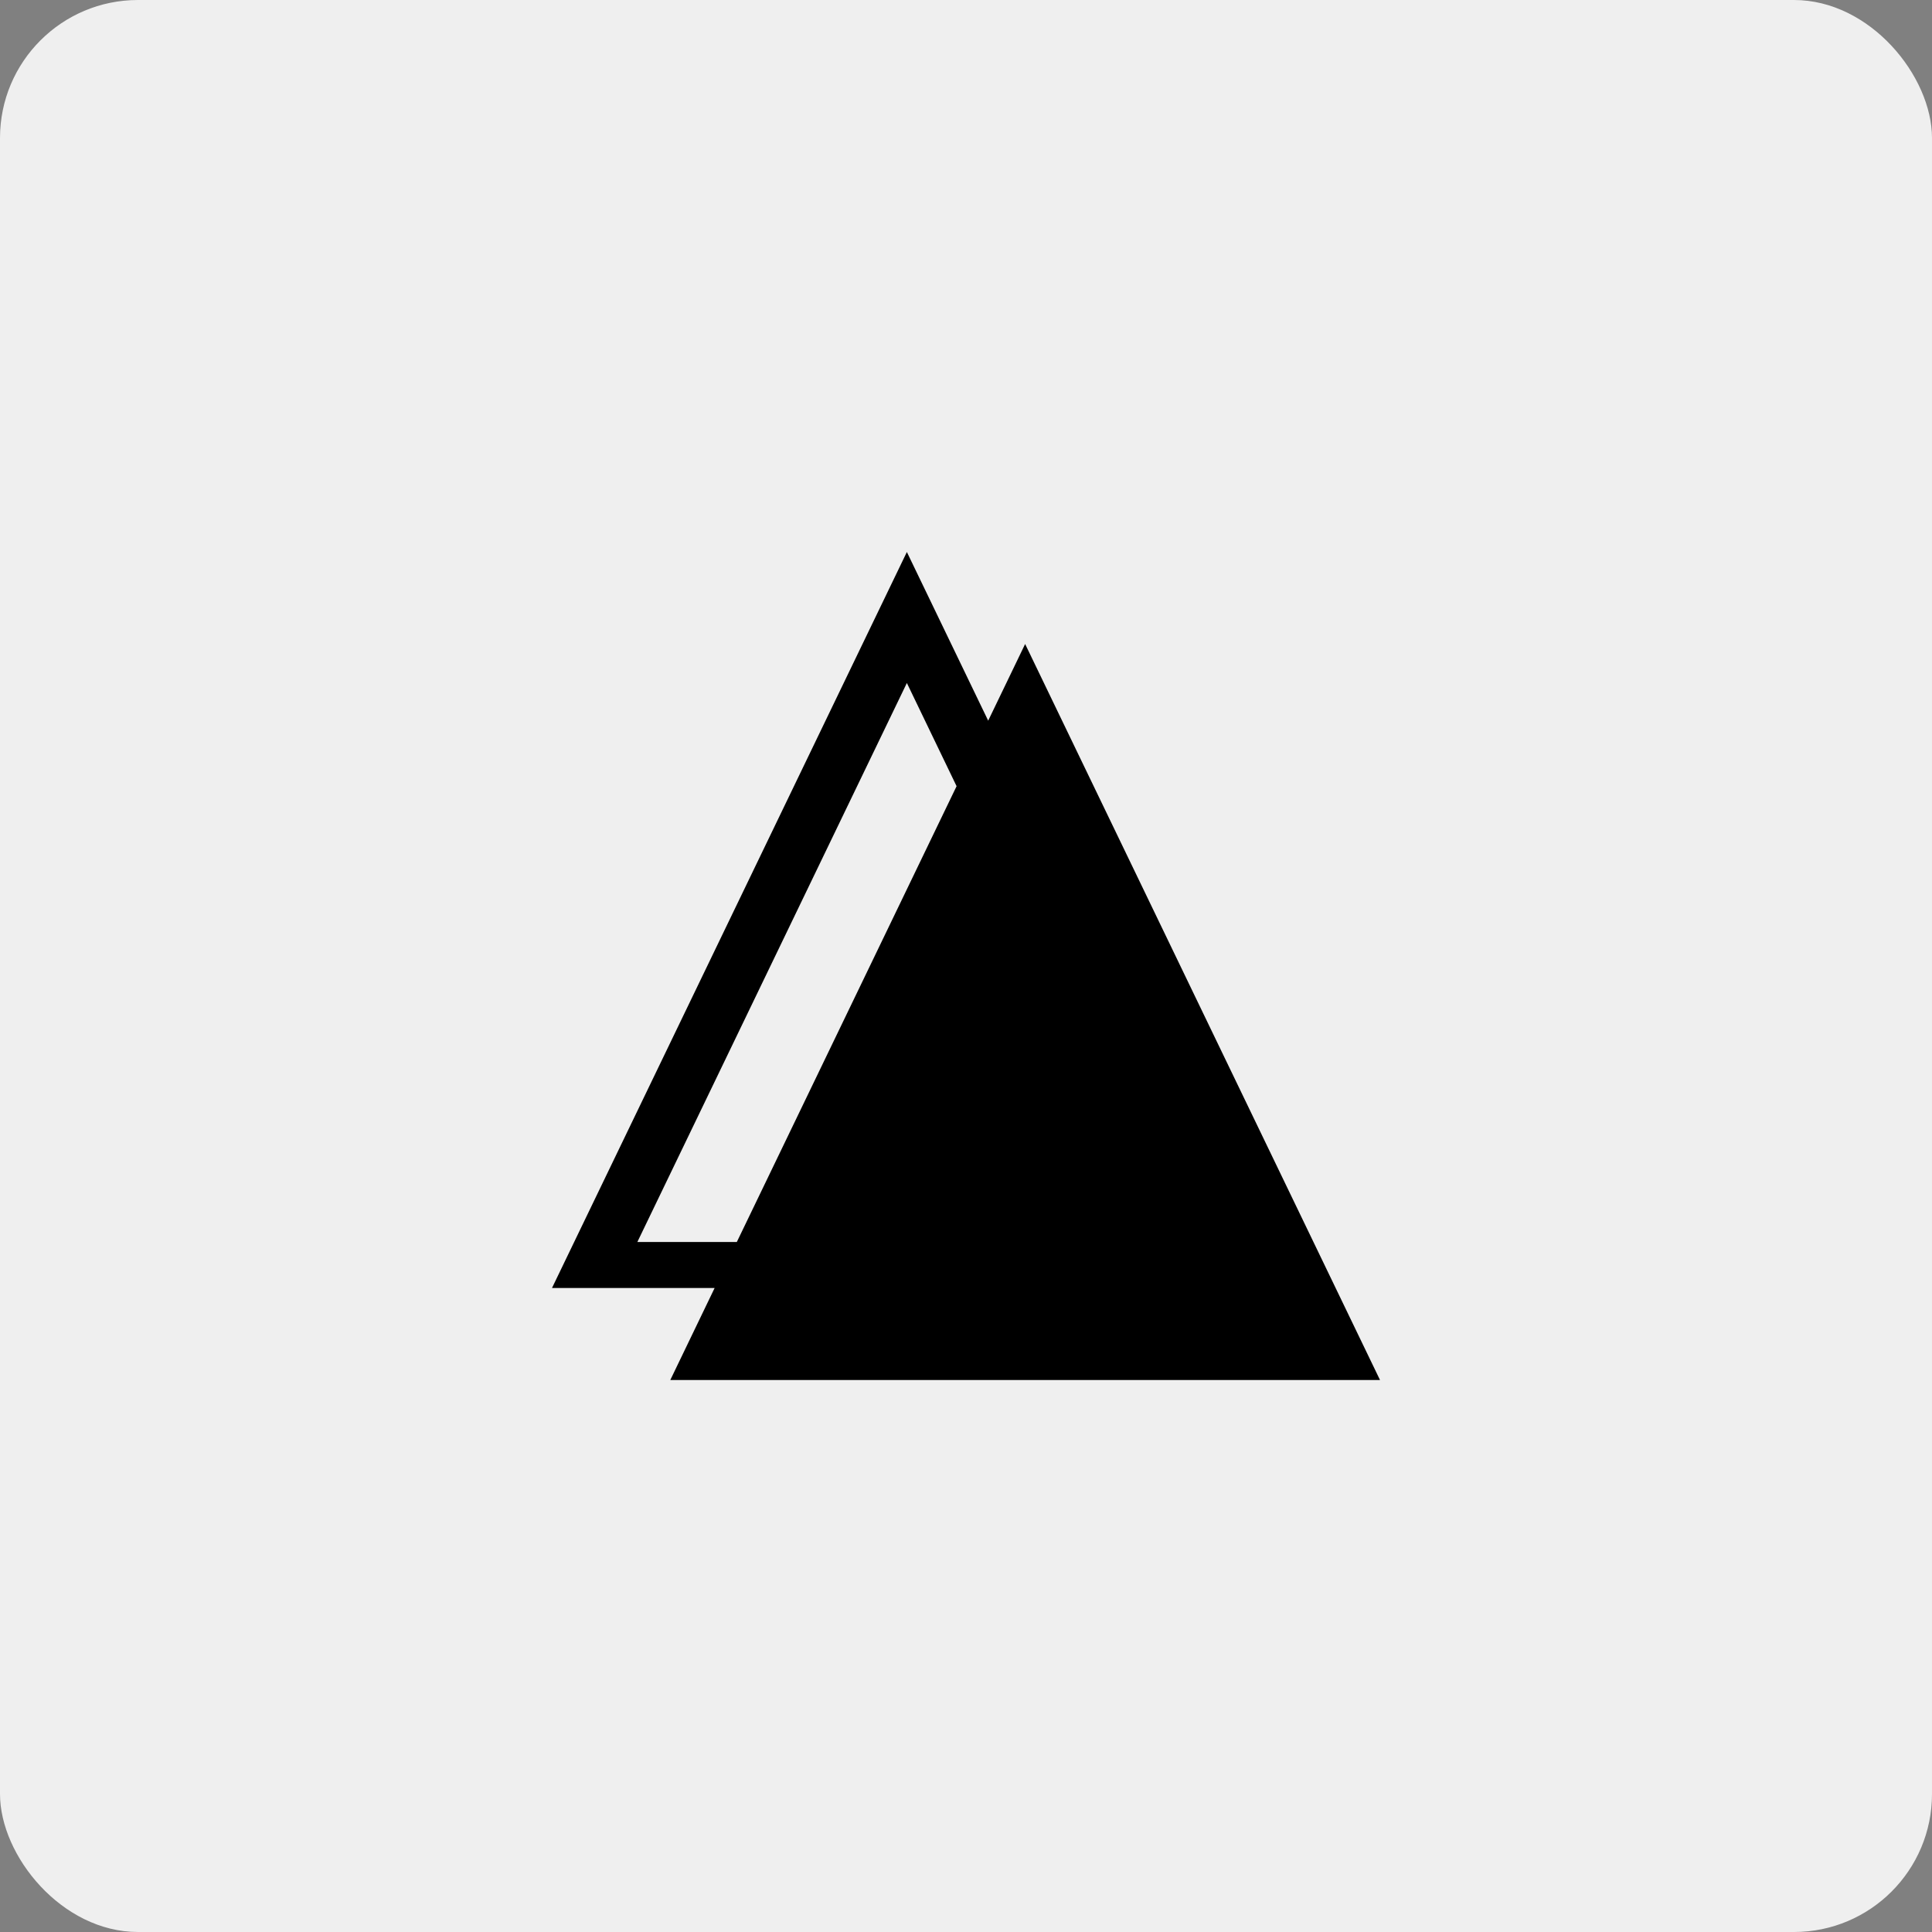
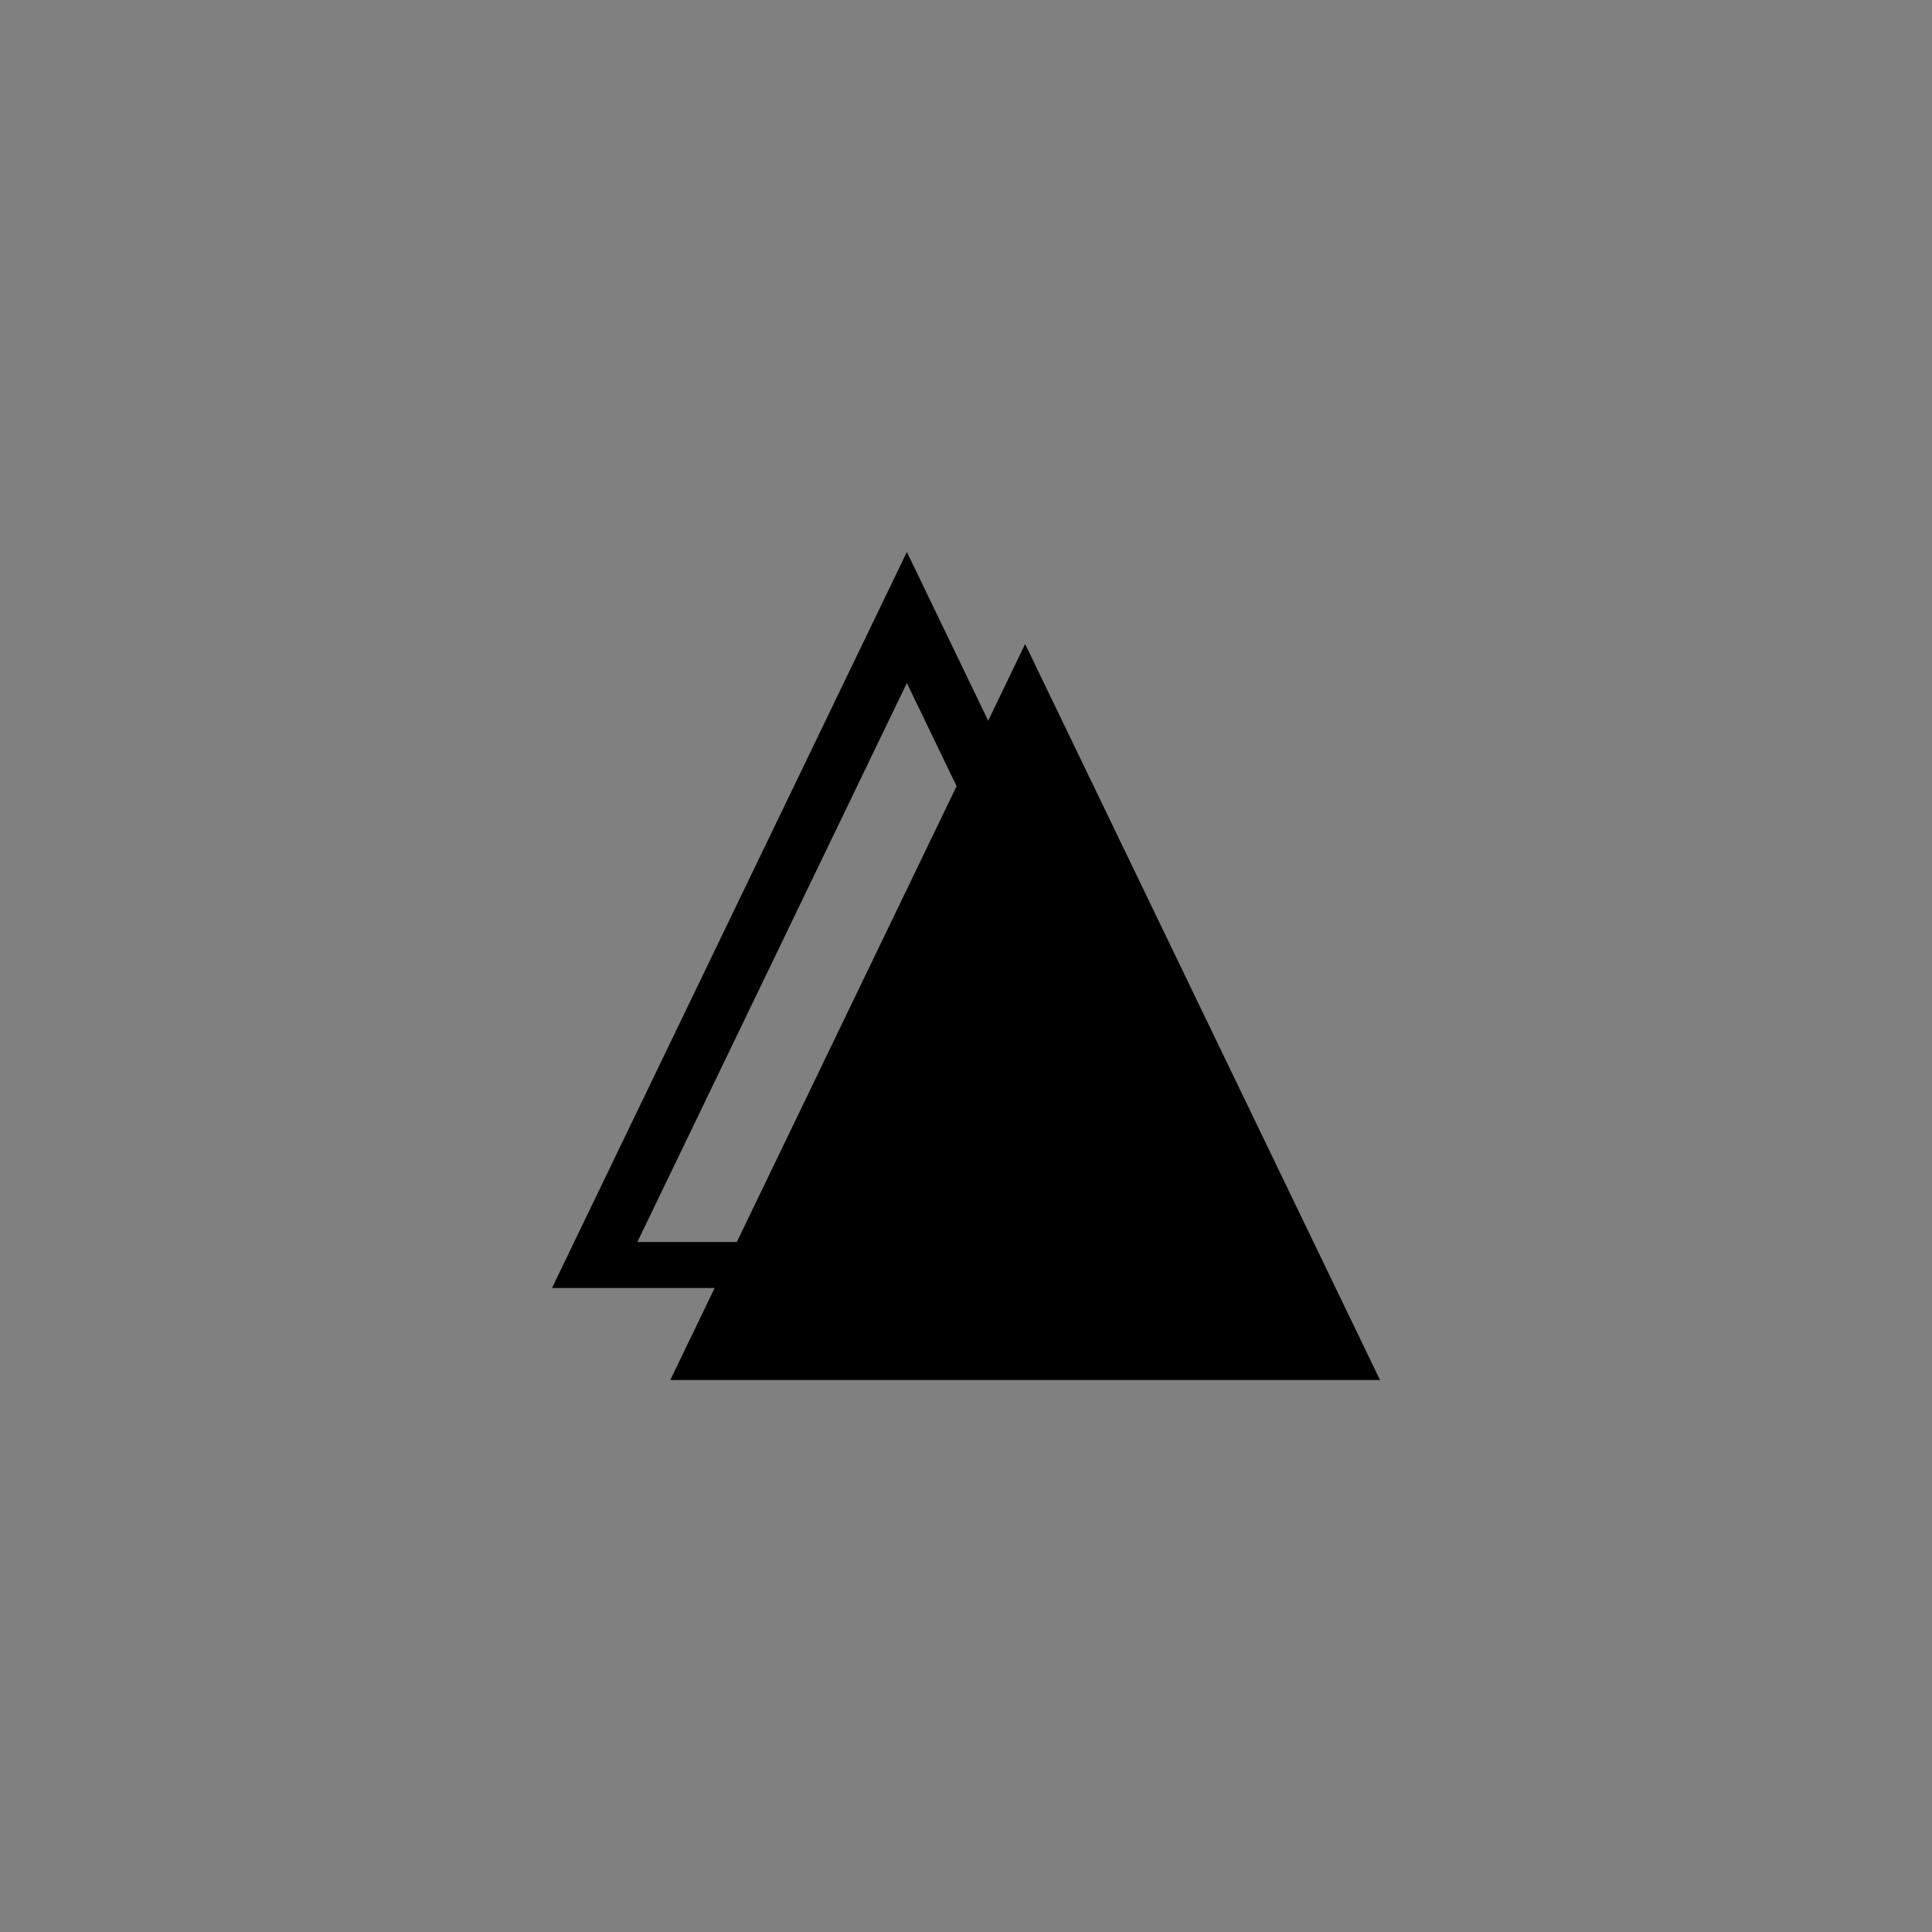
<svg xmlns="http://www.w3.org/2000/svg" width="56" height="56" viewBox="0 0 56 56" fill="none">
  <rect x="0" y="0" width="56" height="56" fill="#808080" stroke="none" />
-   <rect width="56" height="56" rx="4" fill="#EFEFEF" />
  <path fill-rule="evenodd" clip-rule="evenodd" d="M16 37.333L26.286 16L28.643 20.889L29.714 18.667L40 40H19.429L20.714 37.333H16ZM27.727 22.788L21.357 36H18.474L26.286 19.797L27.727 22.788Z" fill="black" />
</svg>